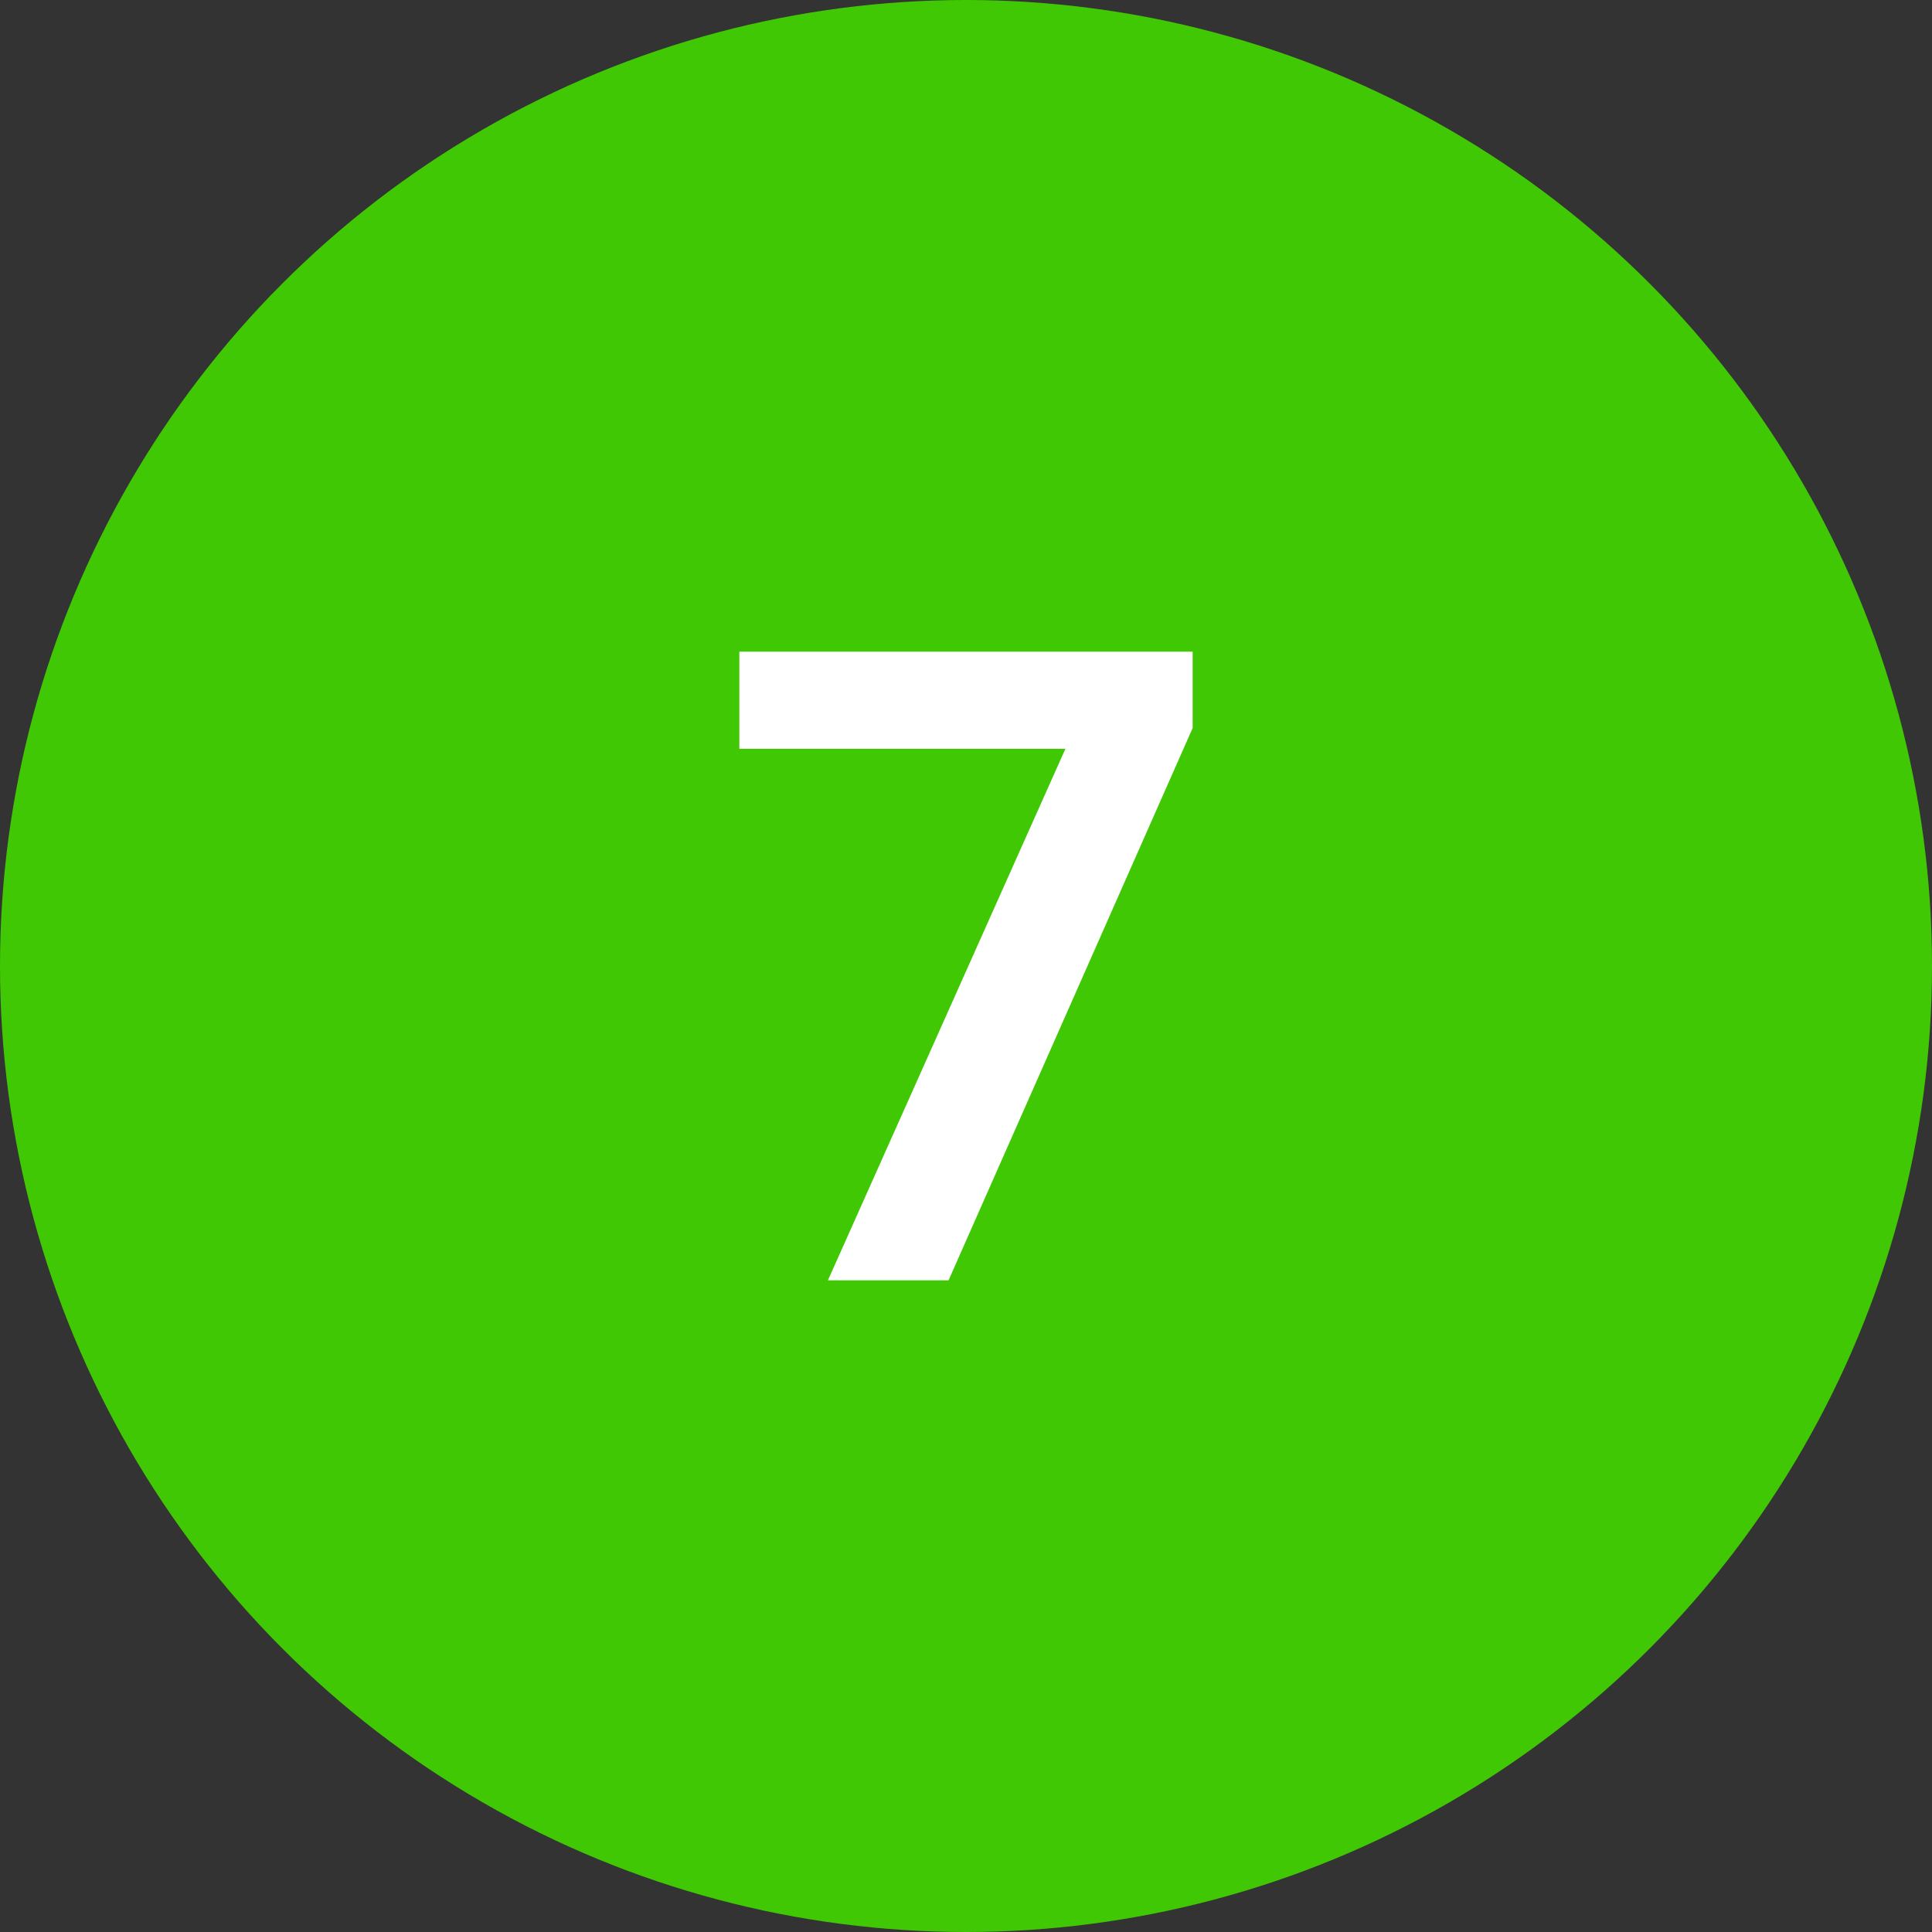
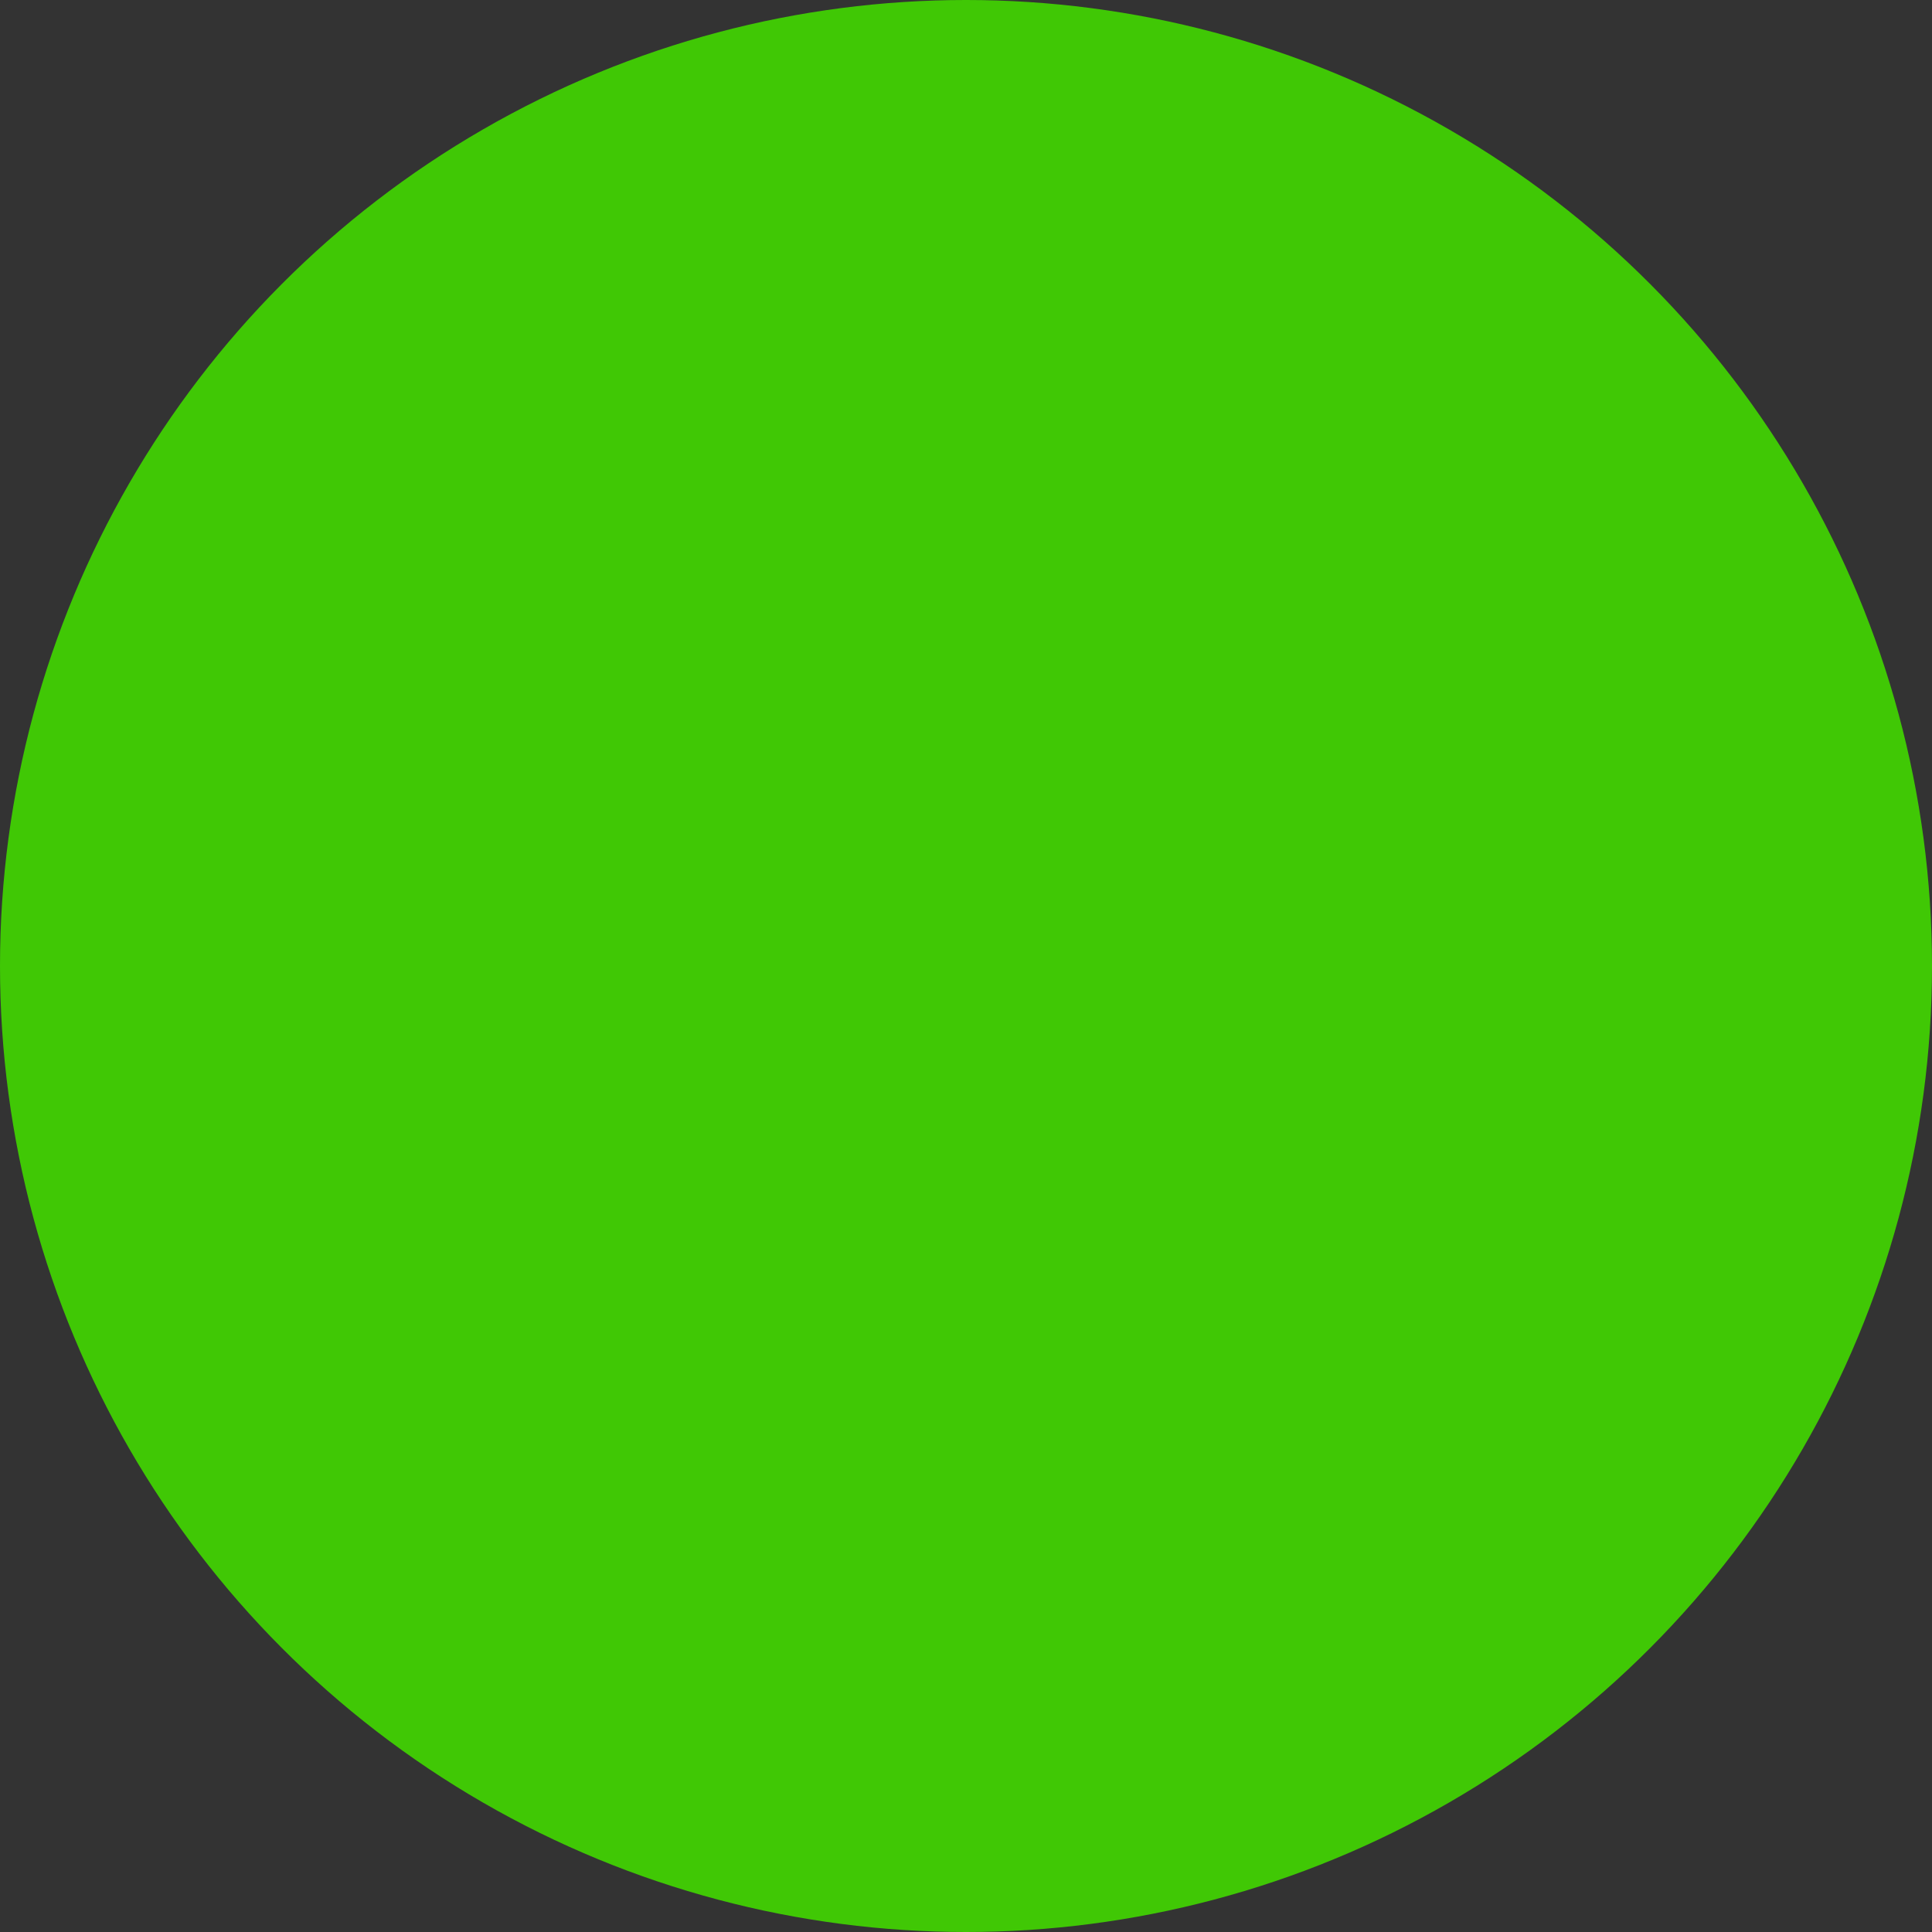
<svg xmlns="http://www.w3.org/2000/svg" id="Layer_1" version="1.1" viewBox="0 0 41 41">
  <rect x="0" y="0" width="41" height="41" fill="#333333" stroke="none" />
  <defs>
    <style>
      .st0 {
        fill: #40c805;
      }

      .st1 {
        fill: #fff;
      }
    </style>
  </defs>
  <circle id="Ellipse_42" class="st0" cx="20.5" cy="20.5" r="20.5" />
-   <path class="st1" d="M15.69,15.89v-2.06h9.62v1.62l-5.18,11.72h-2.56l5.04-11.28h-6.92Z" />
</svg>